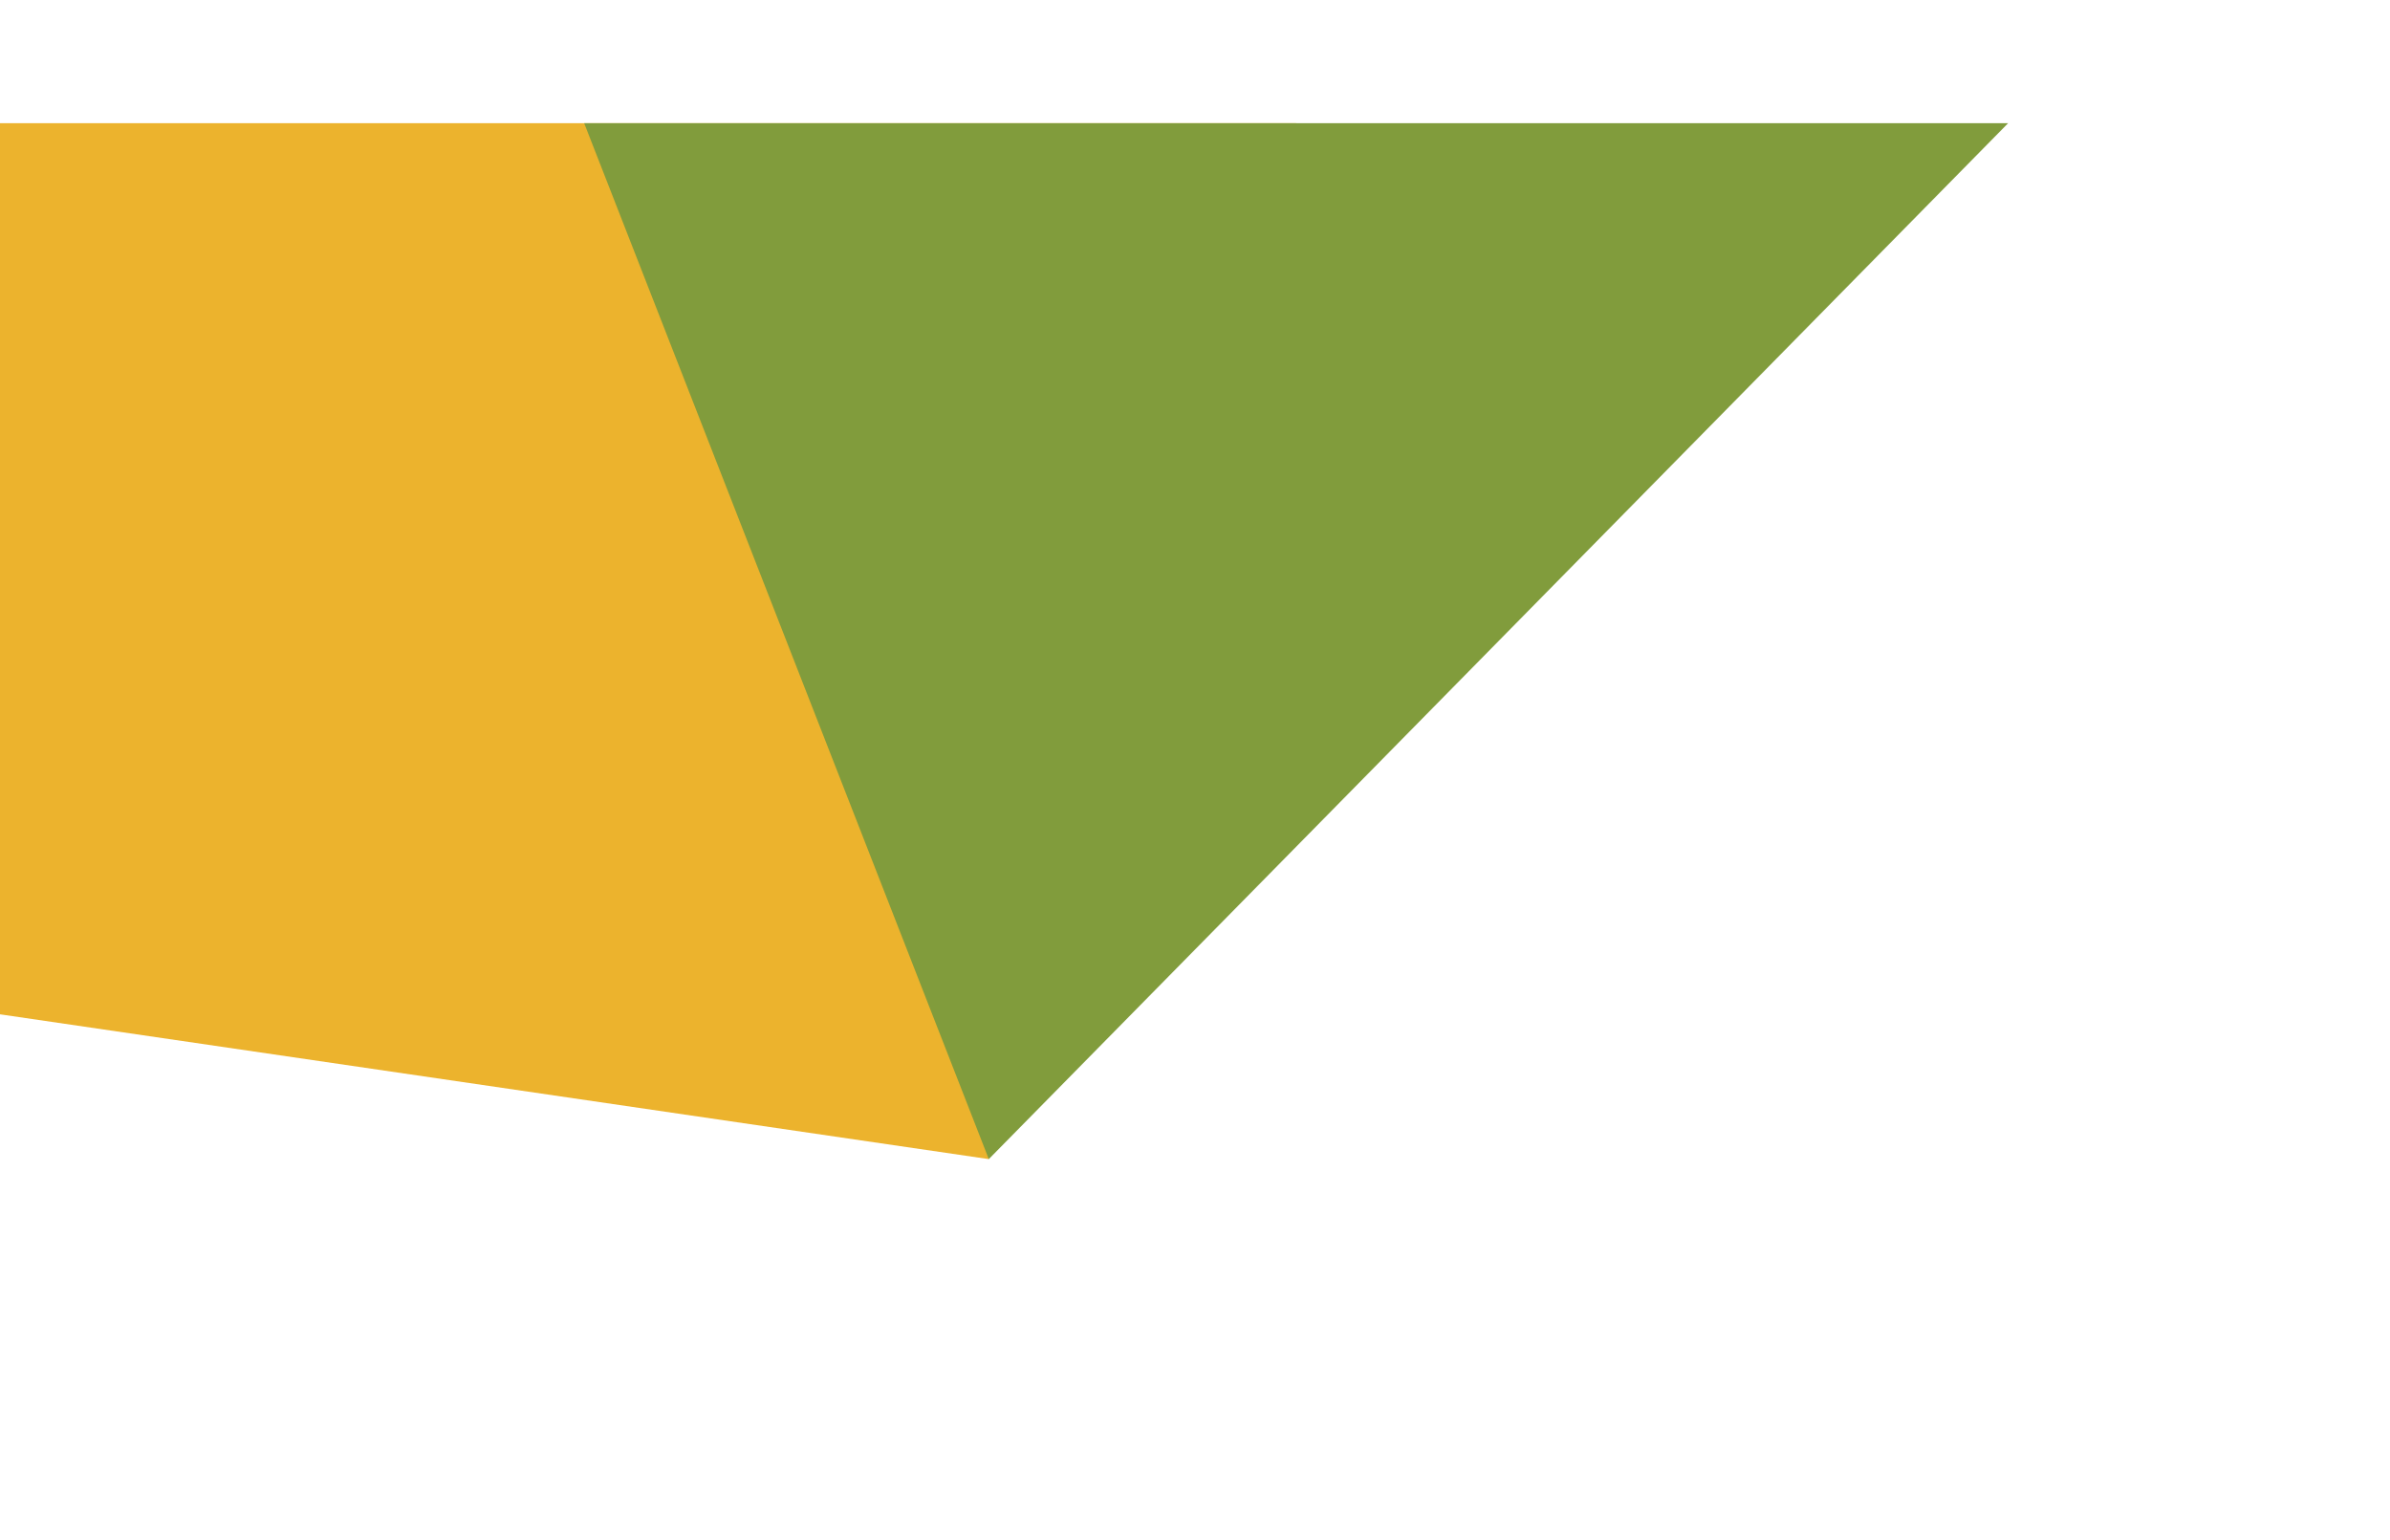
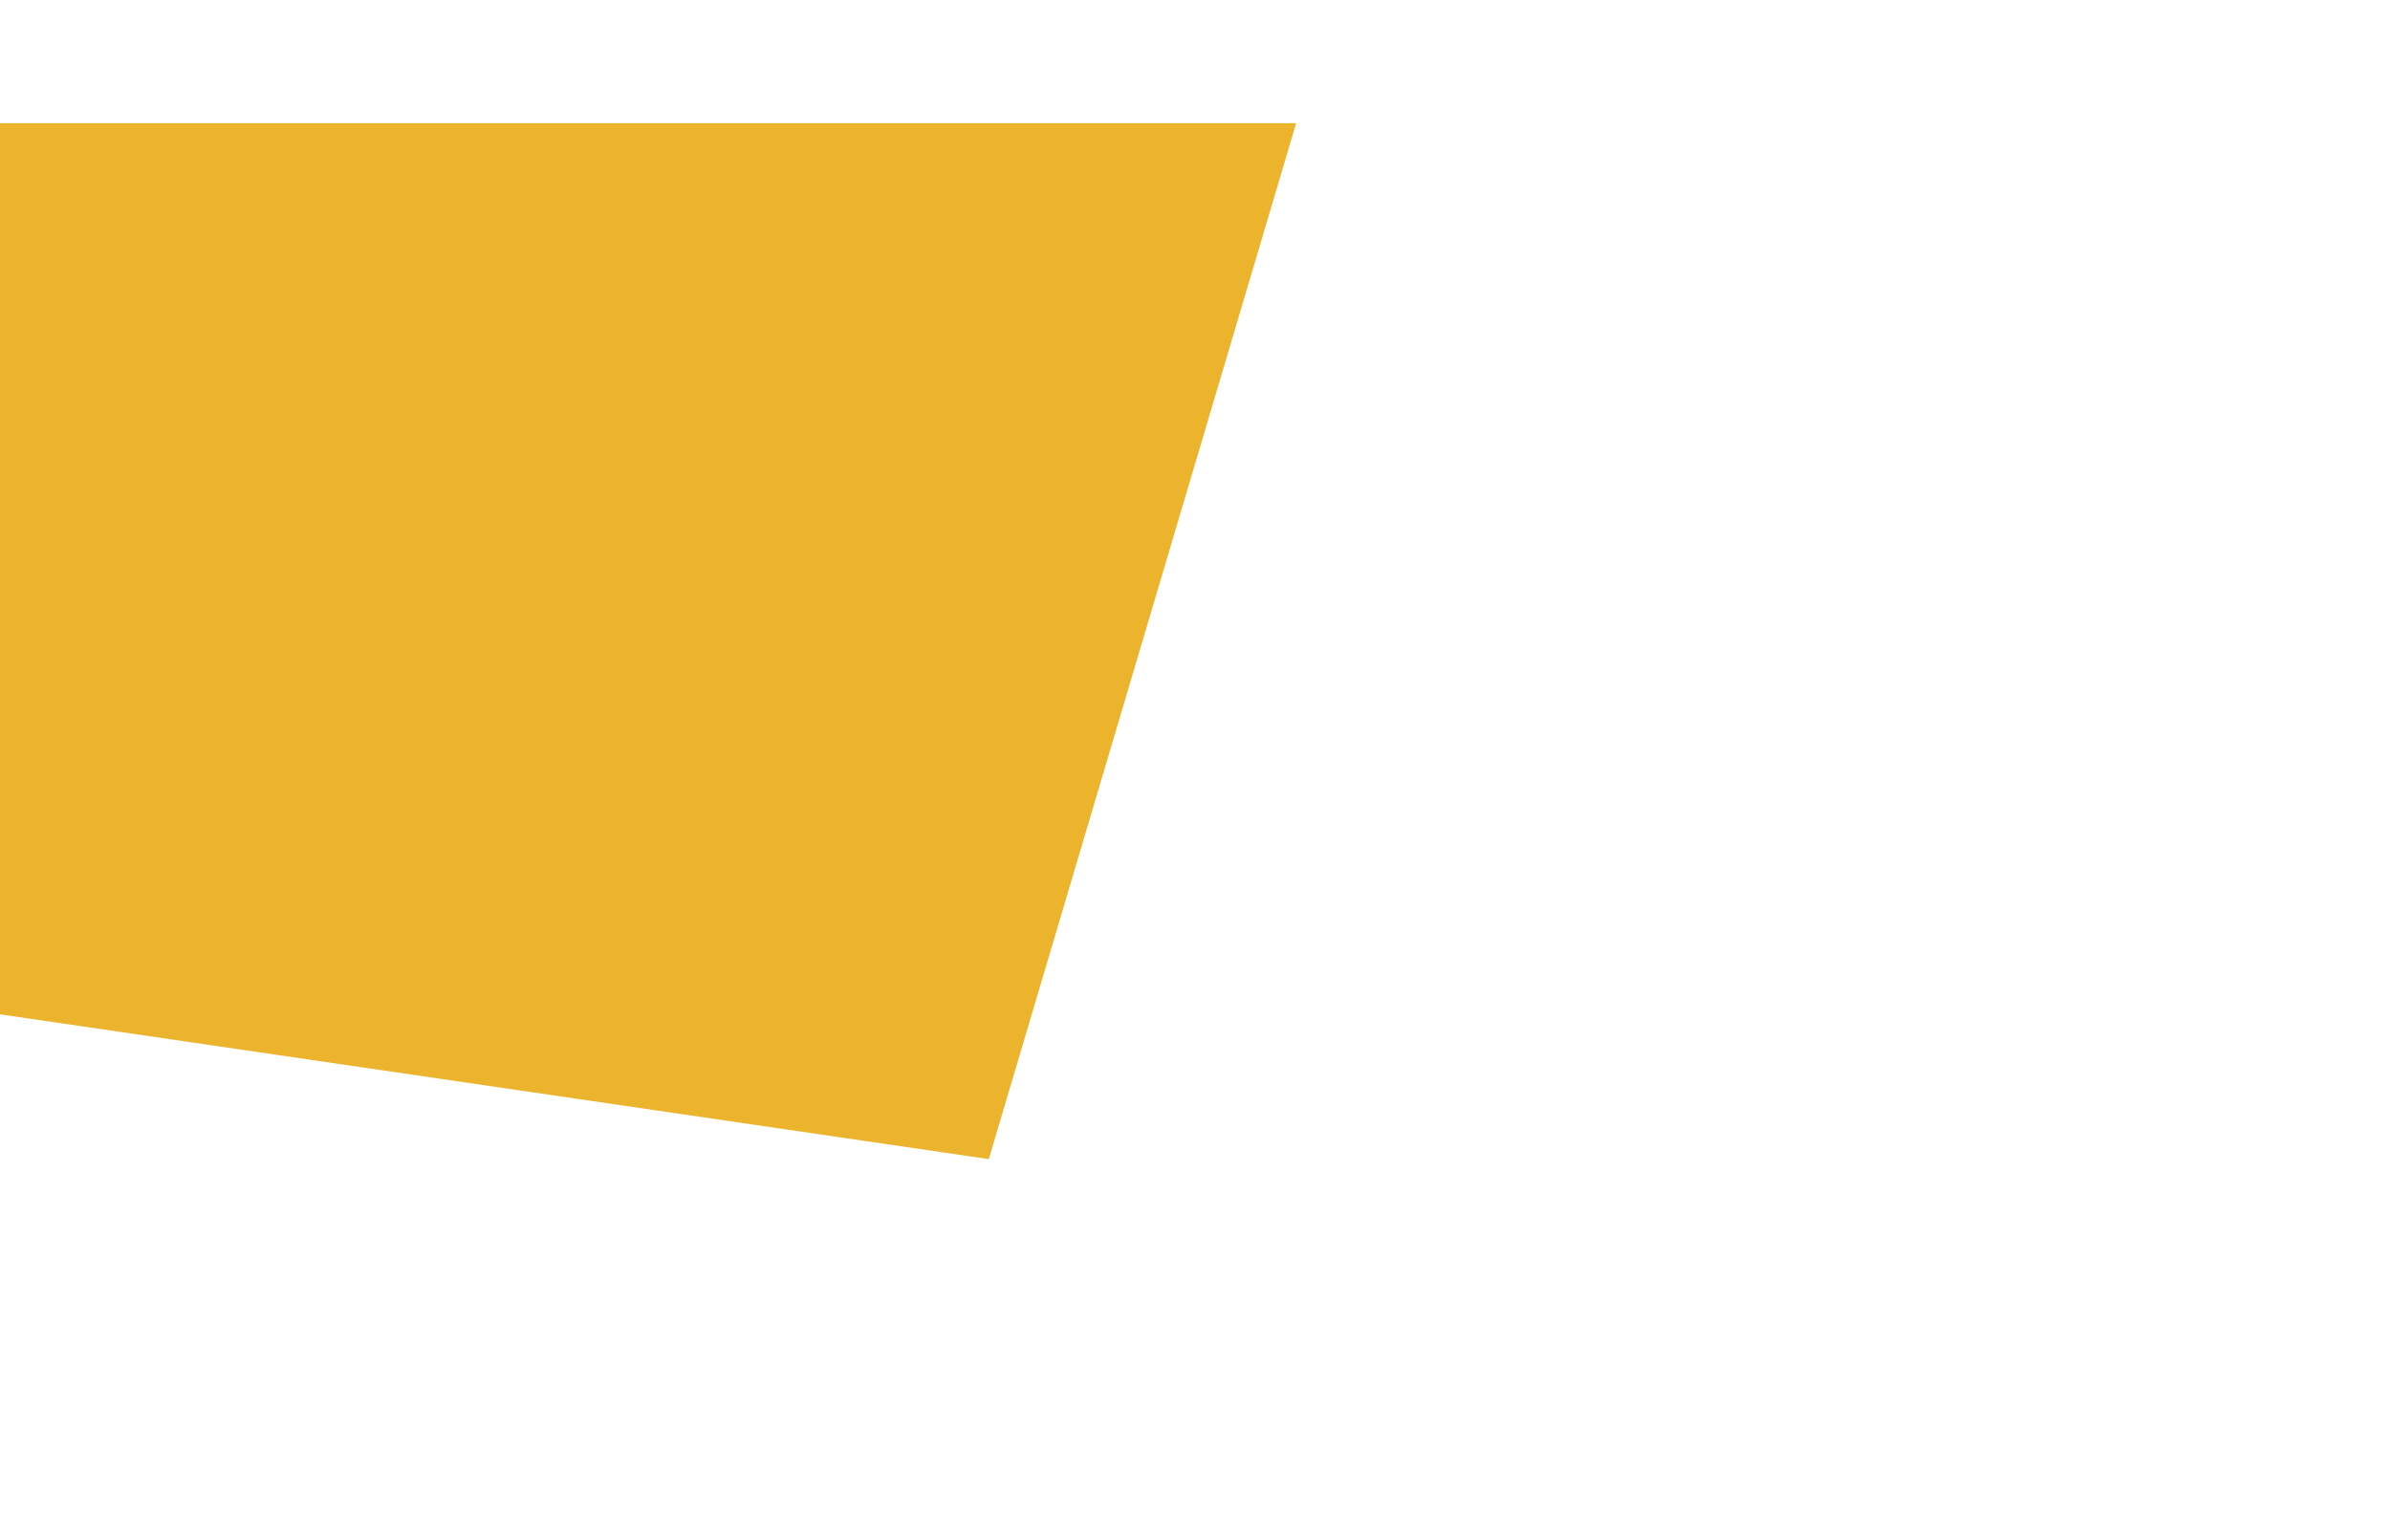
<svg xmlns="http://www.w3.org/2000/svg" style="fill:none" id="svg29" version="1.1" viewBox="0 0 194 125" height="125" width="194">
  <g style="filter:url(#filter0_d)" transform="translate(0,0)" id="g10">
    <path style="fill:#ecb32d" id="path2" d="M 0,0 V 72.34 L 80.262,84.094 105.211,0 Z" />
-     <path style="fill:#819c3c" id="path8" d="M 47.418,0 80.262,84.094 163.003,0 Z" />
  </g>
  <defs id="defs27">
    <filter style="color-interpolation-filters:sRGB" filterUnits="userSpaceOnUse" height="125" width="194" y="0" x="0" id="filter0_d">
      <feFlood id="feFlood12" result="BackgroundImageFix" flood-opacity="0" />
      <feColorMatrix id="feColorMatrix14" values="0 0 0 0 0 0 0 0 0 0 0 0 0 0 0 0 0 0 127 0" type="matrix" in="SourceAlpha" />
      <feOffset id="feOffset16" dy="10" />
      <feGaussianBlur id="feGaussianBlur18" stdDeviation="15" />
      <feColorMatrix id="feColorMatrix20" values="0 0 0 0 0.094 0 0 0 0 0.094 0 0 0 0 0.094 0 0 0 0.2 0" type="matrix" />
      <feBlend id="feBlend22" result="effect1_dropShadow" in2="BackgroundImageFix" mode="normal" />
      <feBlend id="feBlend24" result="shape" in2="effect1_dropShadow" in="SourceGraphic" mode="normal" />
    </filter>
  </defs>
</svg>